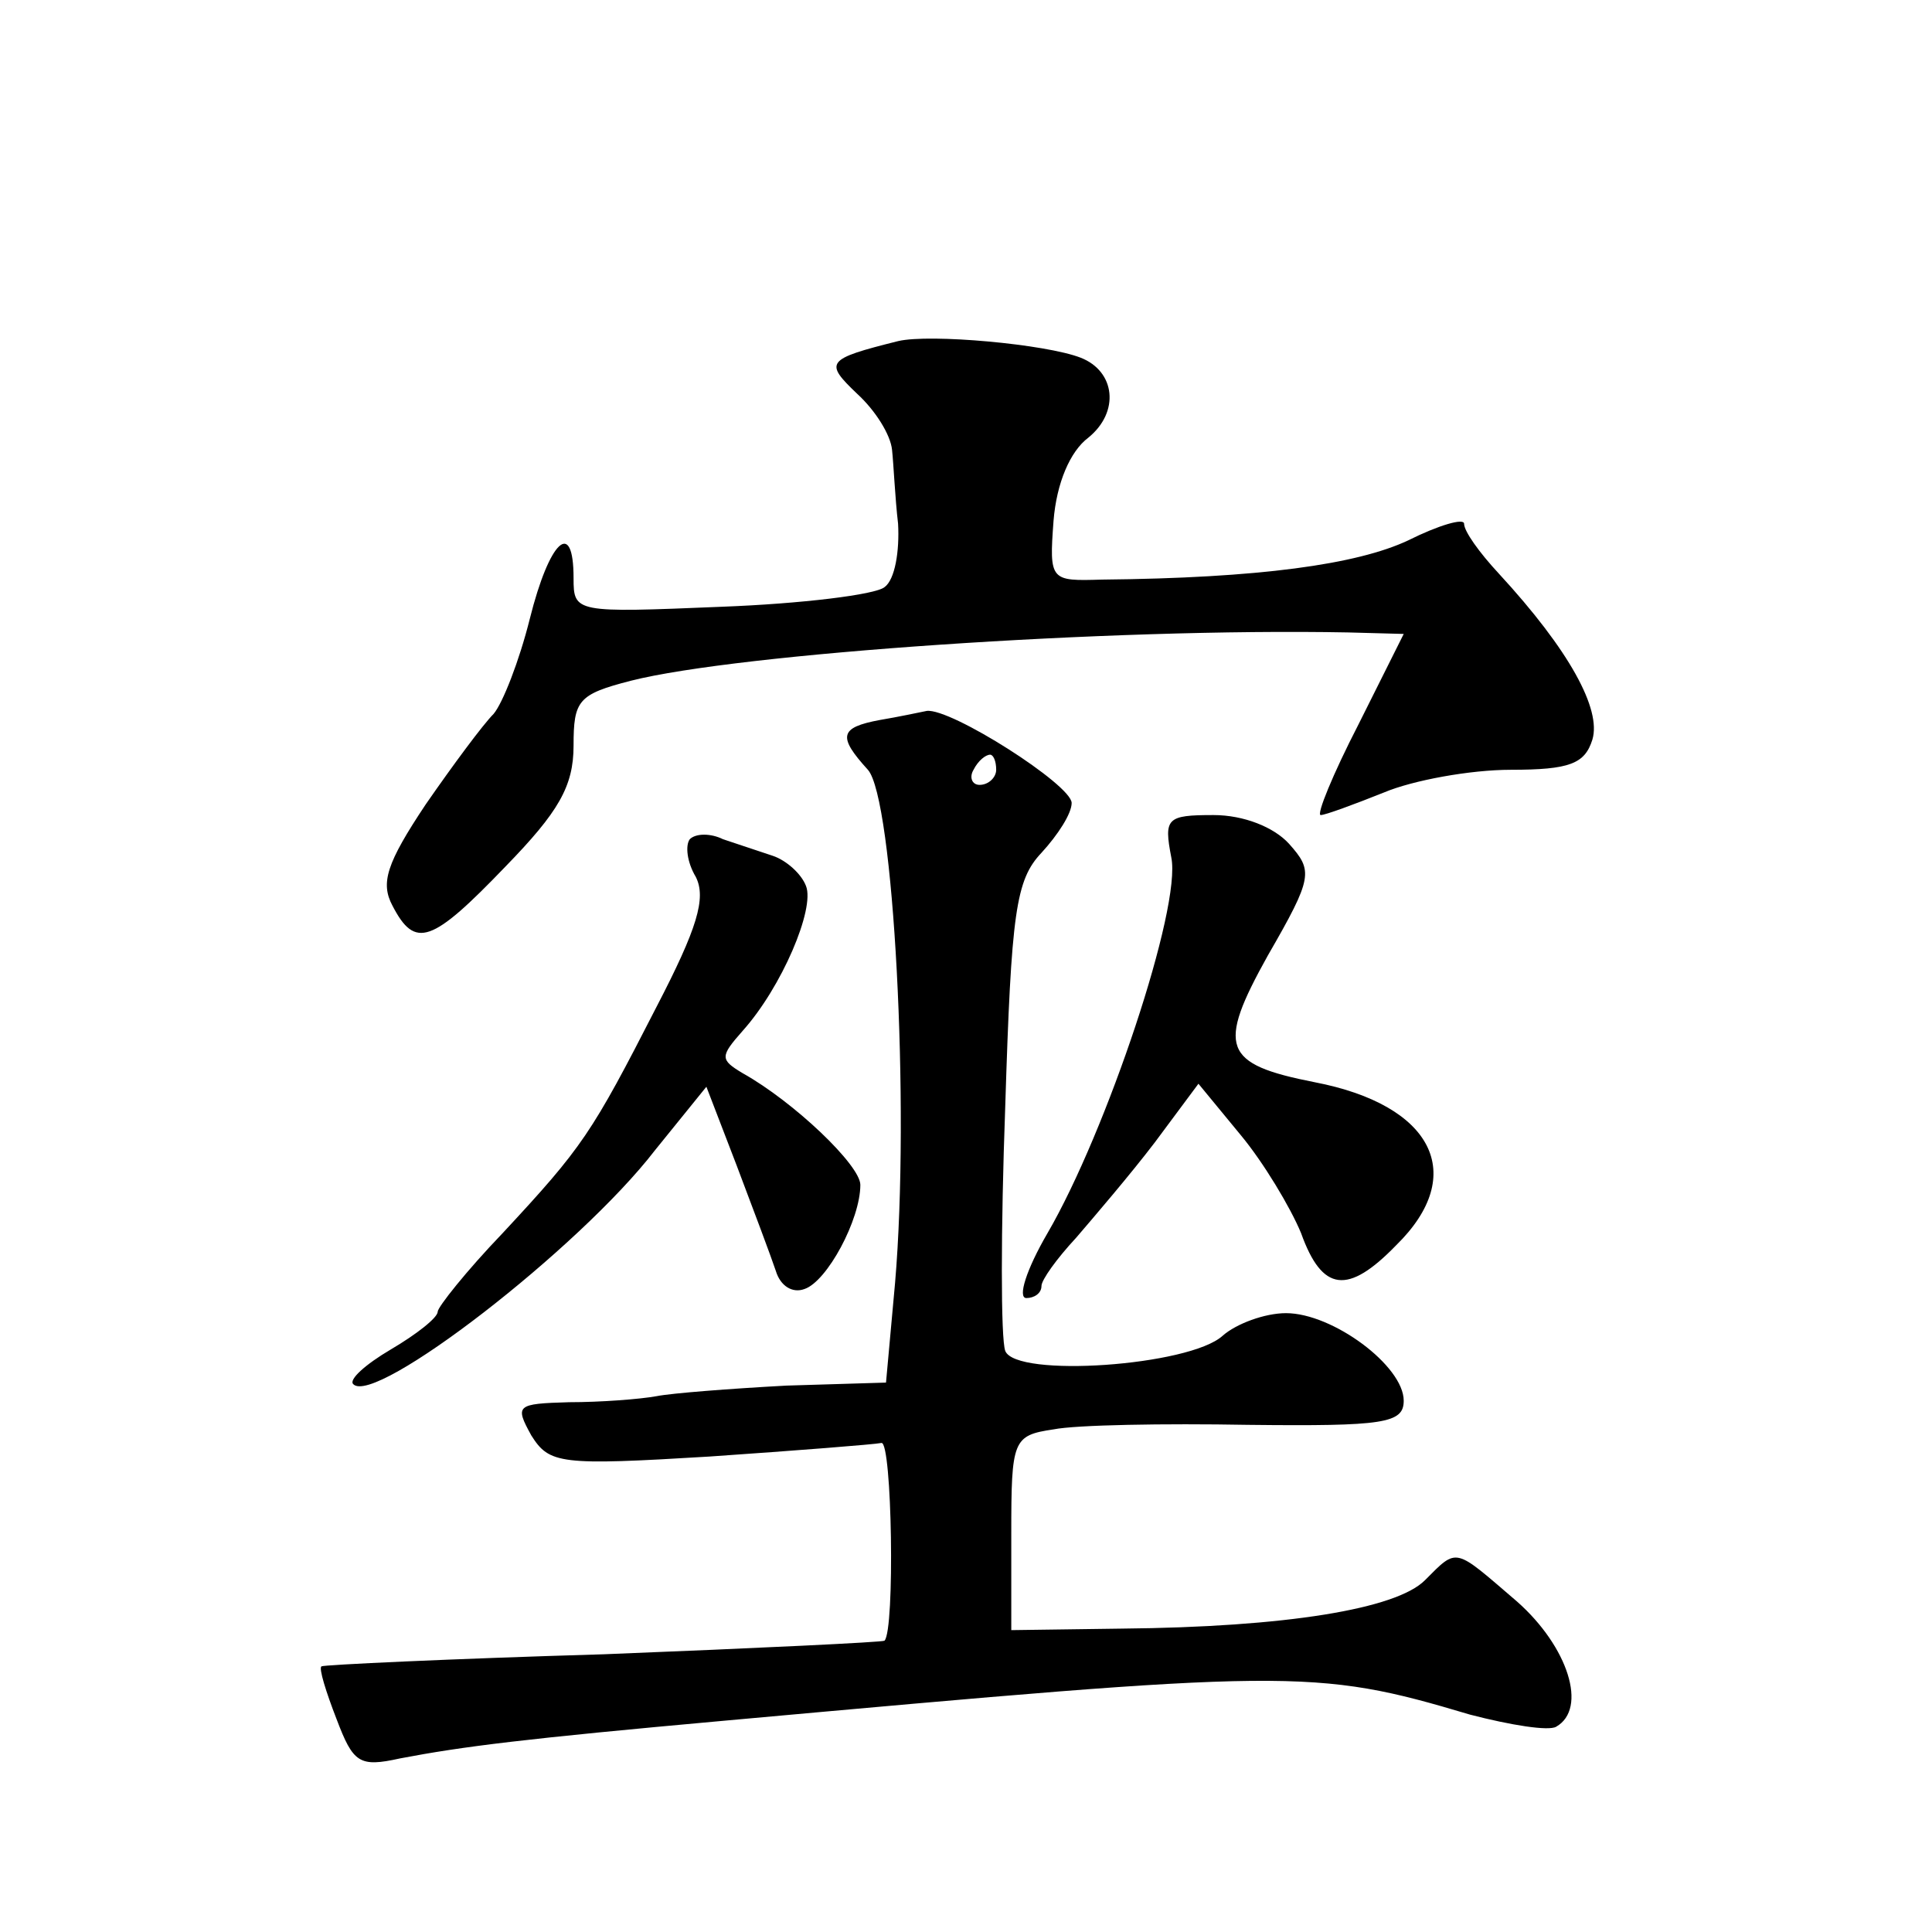
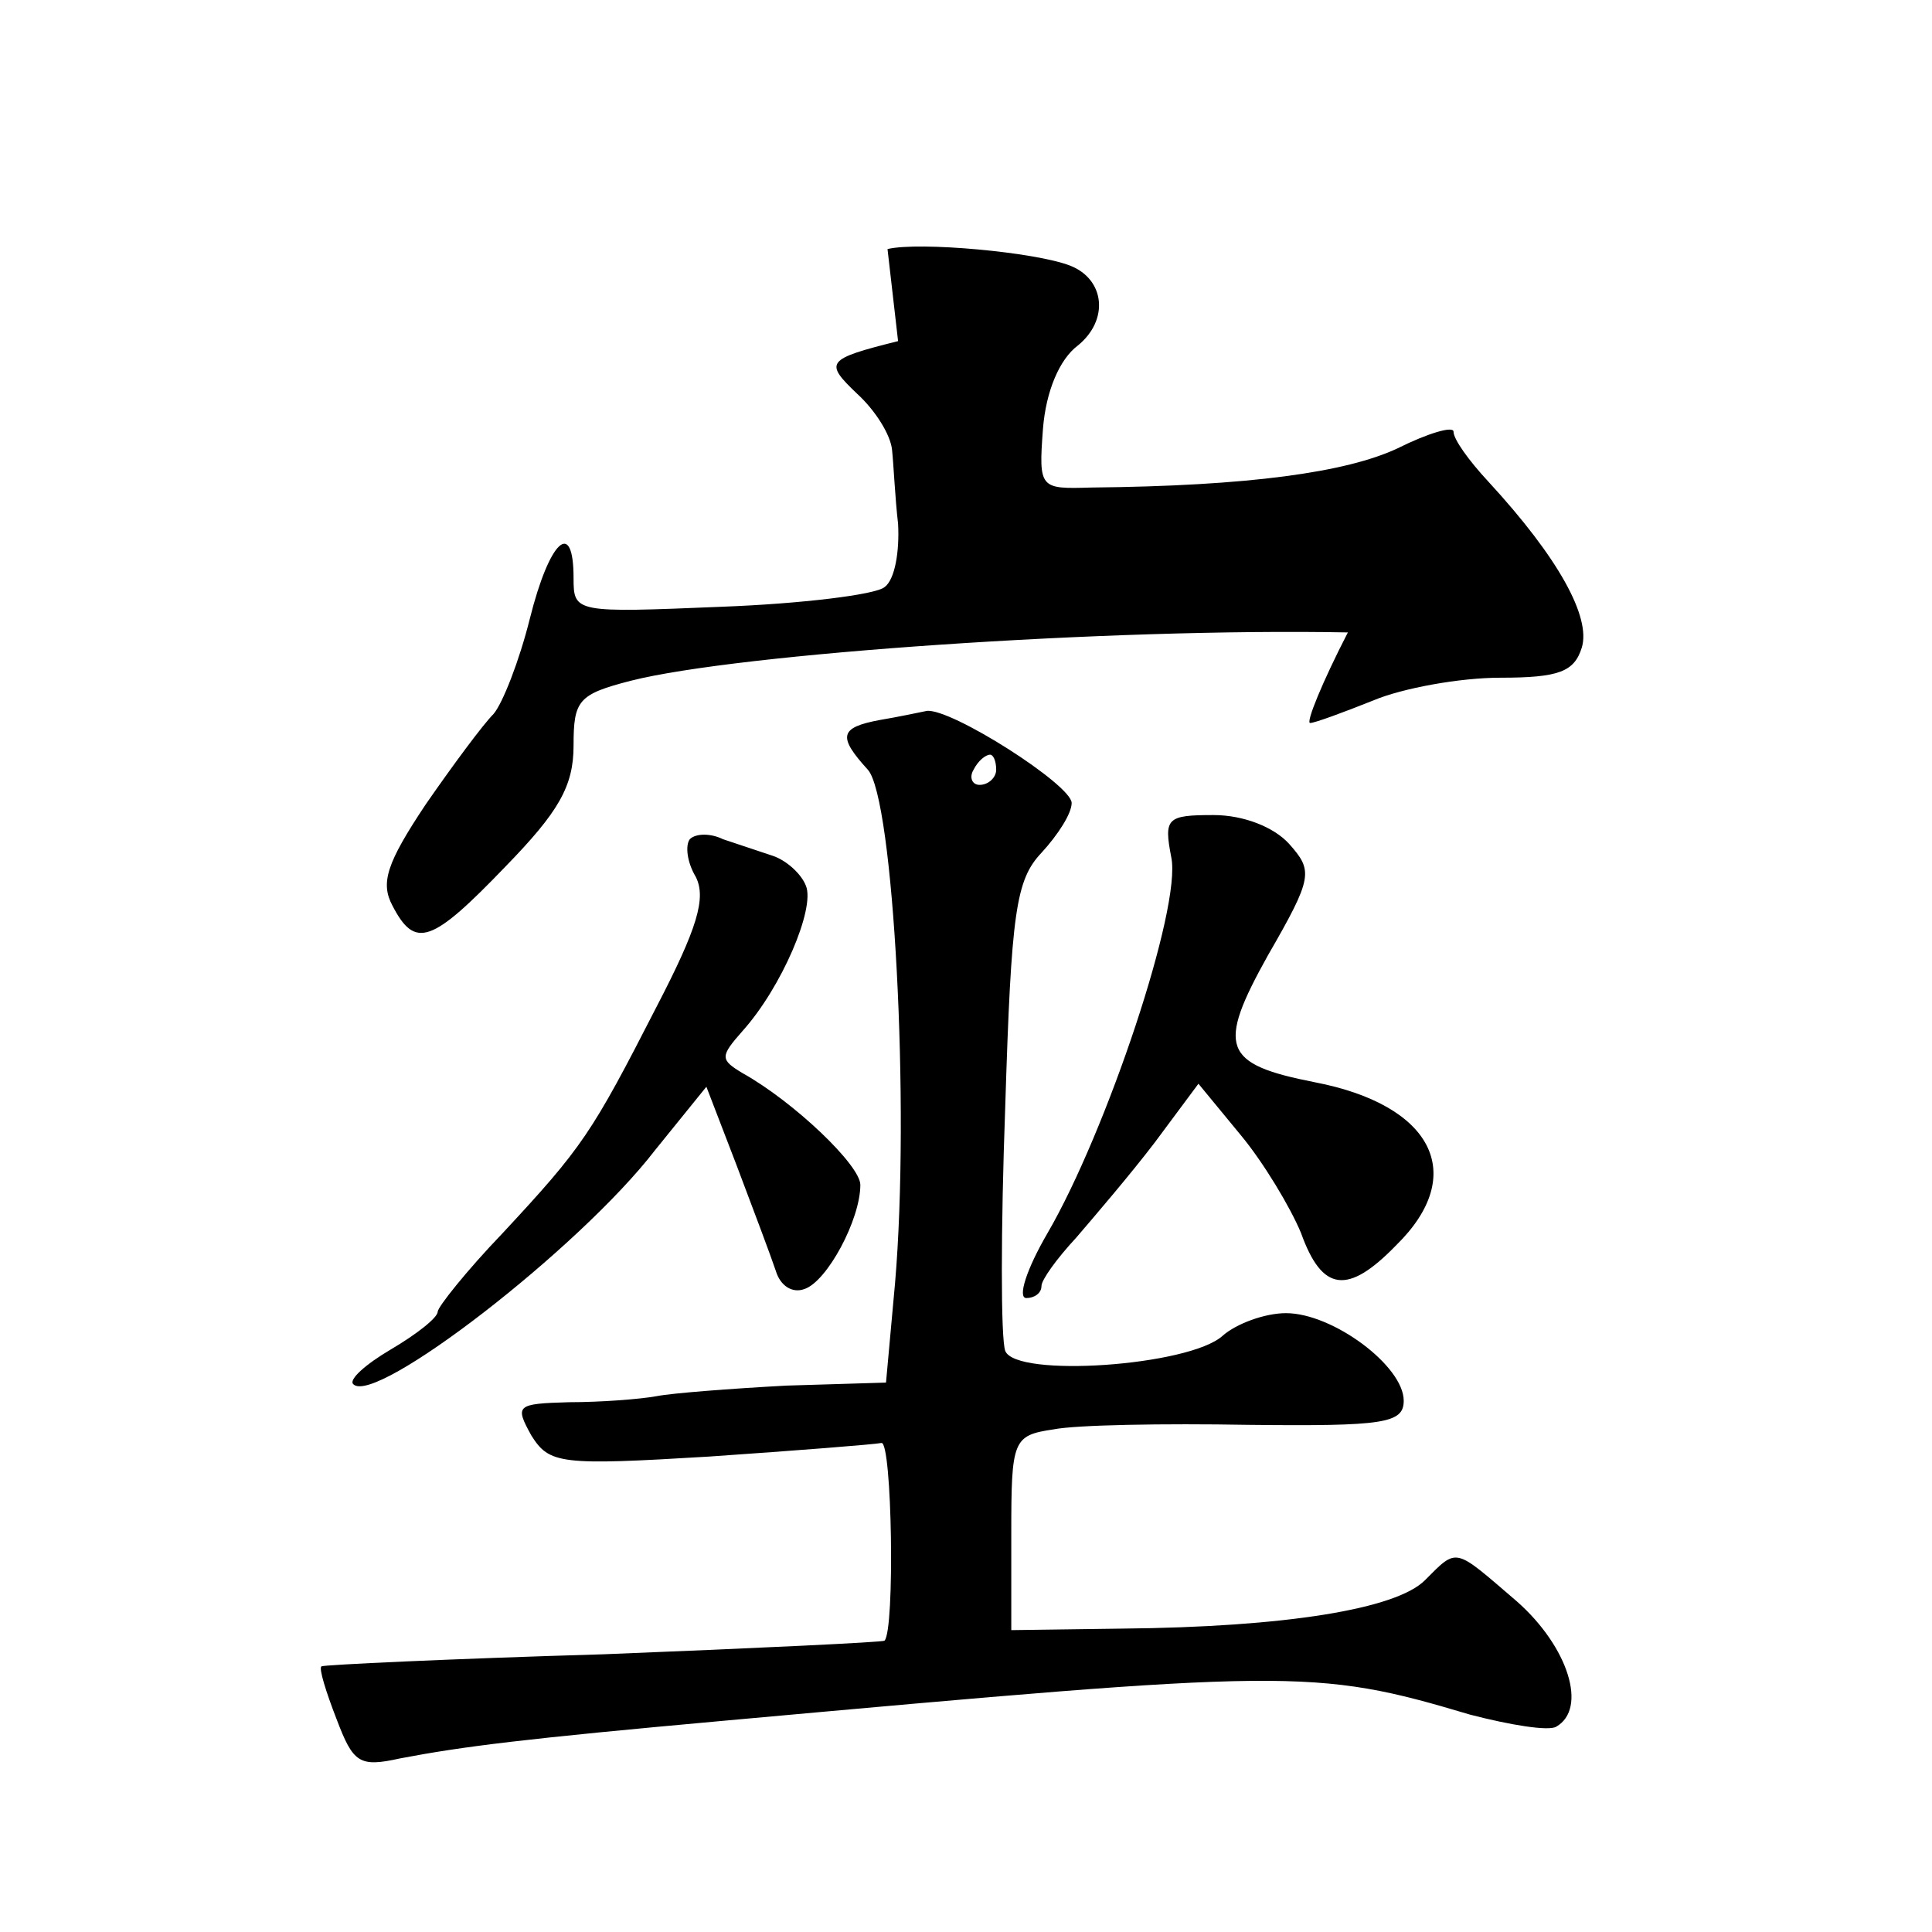
<svg xmlns="http://www.w3.org/2000/svg" version="1.0" width="128pt" height="128pt" viewBox="0 0 128 128" preserveAspectRatio="xMidYMid meet">
  <g transform="translate(0,128) scale(0.1,-0.1)" fill="#0" stroke="none">
-     <path d="M595 1054 c-48 -12 -49 -14 -27 -35 12 -11 22 -27 23 -37 1 -9 2 -32 4 -49 1 -18 -2 -37 -9 -42 -6 -5 -55 -11 -108 -13 -97 -4 -98 -4 -98 19 0 40 -16 25 -29 -27 -7 -28 -18 -56 -24 -63 -7 -7 -27 -34 -45 -60 -26 -39 -30 -52 -22 -67 15 -29 26 -25 75 26 35 36 45 53 45 80 0 30 3 34 38 43 71 18 317 35 475 32 l37 -1 -30 -60 c-17 -33 -28 -60 -25 -60 3 0 22 7 42 15 19 8 57 15 84 15 39 0 49 4 54 20 6 20 -15 59 -62 110 -13 14 -23 28 -23 33 0 4 -17 -1 -37 -11 -34 -16 -99 -25 -203 -26 -34 -1 -35 -1 -32 39 2 25 11 46 23 55 21 17 18 44 -5 53 -23 9 -100 16 -121 11z M583 803 c-27 -5 -28 -11 -8 -33 17 -19 28 -223 18 -340 l-6 -66 -66 -2 c-37 -2 -76 -5 -86 -7 -11 -2 -37 -4 -58 -4 -35 -1 -36 -2 -25 -22 12 -19 19 -20 118 -14 58 4 109 8 114 9 7 1 9 -124 2 -131 -1 -1 -85 -5 -186 -9 -102 -3 -186 -7 -187 -8 -2 -1 3 -17 10 -35 11 -29 15 -32 42 -26 42 8 82 13 215 25 376 34 390 35 494 4 27 -7 52 -11 57 -8 21 12 8 53 -26 83 -42 36 -39 36 -61 14 -19 -19 -92 -31 -201 -32 l-73 -1 0 64 c0 62 1 65 28 69 15 3 73 4 129 3 90 -1 103 1 103 16 0 23 -47 58 -78 58 -14 0 -33 -7 -42 -15 -22 -20 -137 -28 -144 -10 -3 8 -3 80 0 162 4 129 7 150 24 168 11 12 20 26 20 33 0 12 -80 63 -96 61 -5 -1 -19 -4 -31 -6z m77 -33 c0 -5 -5 -10 -11 -10 -5 0 -7 5 -4 10 3 6 8 10 11 10 2 0 4 -4 4 -10z M776 712 c7 -33 -43 -182 -82 -249 -14 -24 -20 -43 -14 -43 5 0 10 3 10 8 0 4 10 18 23 32 12 14 36 42 52 63 l29 39 28 -34 c15 -18 33 -48 40 -65 14 -39 31 -41 63 -8 48 47 24 93 -54 108 -61 12 -65 23 -31 84 30 52 30 56 14 74 -10 11 -30 19 -50 19 -31 0 -33 -2 -28 -28z M457 724 c-3 -4 -2 -15 4 -25 7 -14 1 -34 -26 -86 -43 -84 -49 -93 -102 -150 -24 -25 -43 -49 -43 -52 0 -4 -14 -15 -31 -25 -17 -10 -28 -20 -25 -23 14 -15 150 90 200 155 l34 42 20 -52 c11 -29 23 -61 26 -70 3 -10 11 -15 19 -12 15 5 37 46 37 69 0 13 -44 55 -78 74 -15 9 -15 11 0 28 26 29 48 81 42 96 -3 8 -13 17 -22 20 -9 3 -24 8 -33 11 -8 4 -18 4 -22 0z" />
+     <path d="M595 1054 c-48 -12 -49 -14 -27 -35 12 -11 22 -27 23 -37 1 -9 2 -32 4 -49 1 -18 -2 -37 -9 -42 -6 -5 -55 -11 -108 -13 -97 -4 -98 -4 -98 19 0 40 -16 25 -29 -27 -7 -28 -18 -56 -24 -63 -7 -7 -27 -34 -45 -60 -26 -39 -30 -52 -22 -67 15 -29 26 -25 75 26 35 36 45 53 45 80 0 30 3 34 38 43 71 18 317 35 475 32 c-17 -33 -28 -60 -25 -60 3 0 22 7 42 15 19 8 57 15 84 15 39 0 49 4 54 20 6 20 -15 59 -62 110 -13 14 -23 28 -23 33 0 4 -17 -1 -37 -11 -34 -16 -99 -25 -203 -26 -34 -1 -35 -1 -32 39 2 25 11 46 23 55 21 17 18 44 -5 53 -23 9 -100 16 -121 11z M583 803 c-27 -5 -28 -11 -8 -33 17 -19 28 -223 18 -340 l-6 -66 -66 -2 c-37 -2 -76 -5 -86 -7 -11 -2 -37 -4 -58 -4 -35 -1 -36 -2 -25 -22 12 -19 19 -20 118 -14 58 4 109 8 114 9 7 1 9 -124 2 -131 -1 -1 -85 -5 -186 -9 -102 -3 -186 -7 -187 -8 -2 -1 3 -17 10 -35 11 -29 15 -32 42 -26 42 8 82 13 215 25 376 34 390 35 494 4 27 -7 52 -11 57 -8 21 12 8 53 -26 83 -42 36 -39 36 -61 14 -19 -19 -92 -31 -201 -32 l-73 -1 0 64 c0 62 1 65 28 69 15 3 73 4 129 3 90 -1 103 1 103 16 0 23 -47 58 -78 58 -14 0 -33 -7 -42 -15 -22 -20 -137 -28 -144 -10 -3 8 -3 80 0 162 4 129 7 150 24 168 11 12 20 26 20 33 0 12 -80 63 -96 61 -5 -1 -19 -4 -31 -6z m77 -33 c0 -5 -5 -10 -11 -10 -5 0 -7 5 -4 10 3 6 8 10 11 10 2 0 4 -4 4 -10z M776 712 c7 -33 -43 -182 -82 -249 -14 -24 -20 -43 -14 -43 5 0 10 3 10 8 0 4 10 18 23 32 12 14 36 42 52 63 l29 39 28 -34 c15 -18 33 -48 40 -65 14 -39 31 -41 63 -8 48 47 24 93 -54 108 -61 12 -65 23 -31 84 30 52 30 56 14 74 -10 11 -30 19 -50 19 -31 0 -33 -2 -28 -28z M457 724 c-3 -4 -2 -15 4 -25 7 -14 1 -34 -26 -86 -43 -84 -49 -93 -102 -150 -24 -25 -43 -49 -43 -52 0 -4 -14 -15 -31 -25 -17 -10 -28 -20 -25 -23 14 -15 150 90 200 155 l34 42 20 -52 c11 -29 23 -61 26 -70 3 -10 11 -15 19 -12 15 5 37 46 37 69 0 13 -44 55 -78 74 -15 9 -15 11 0 28 26 29 48 81 42 96 -3 8 -13 17 -22 20 -9 3 -24 8 -33 11 -8 4 -18 4 -22 0z" />
  </g>
</svg>